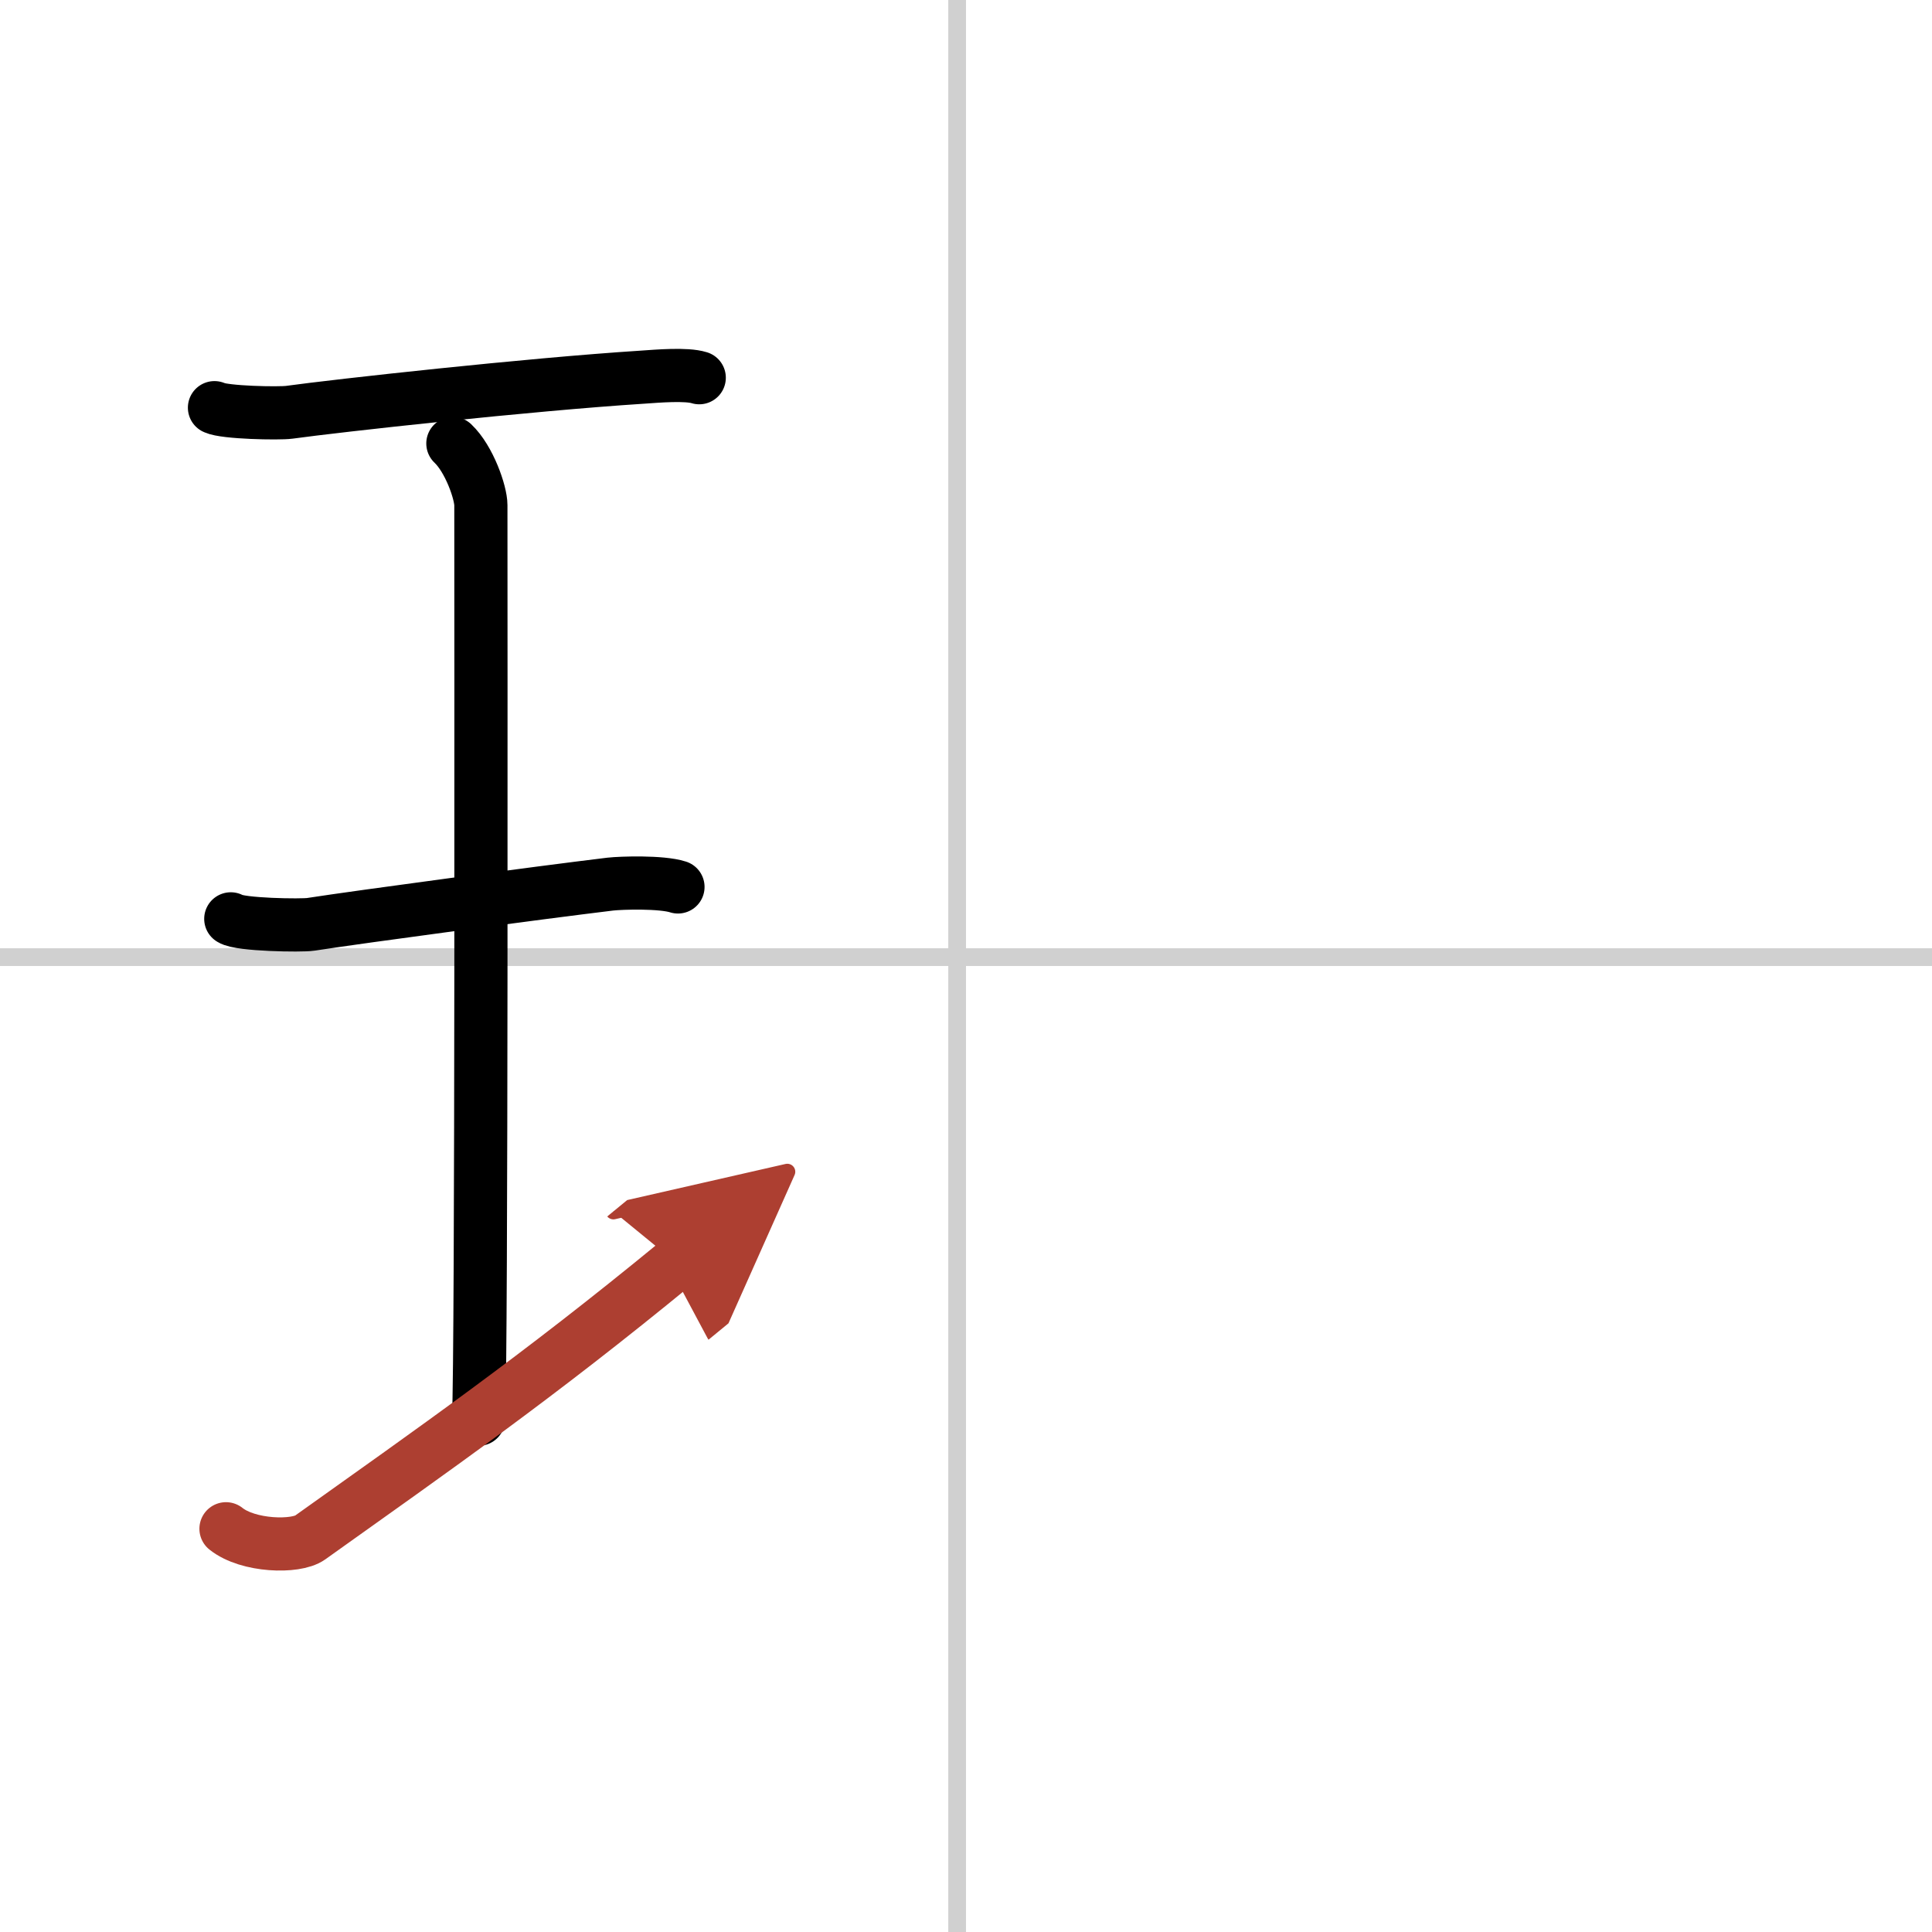
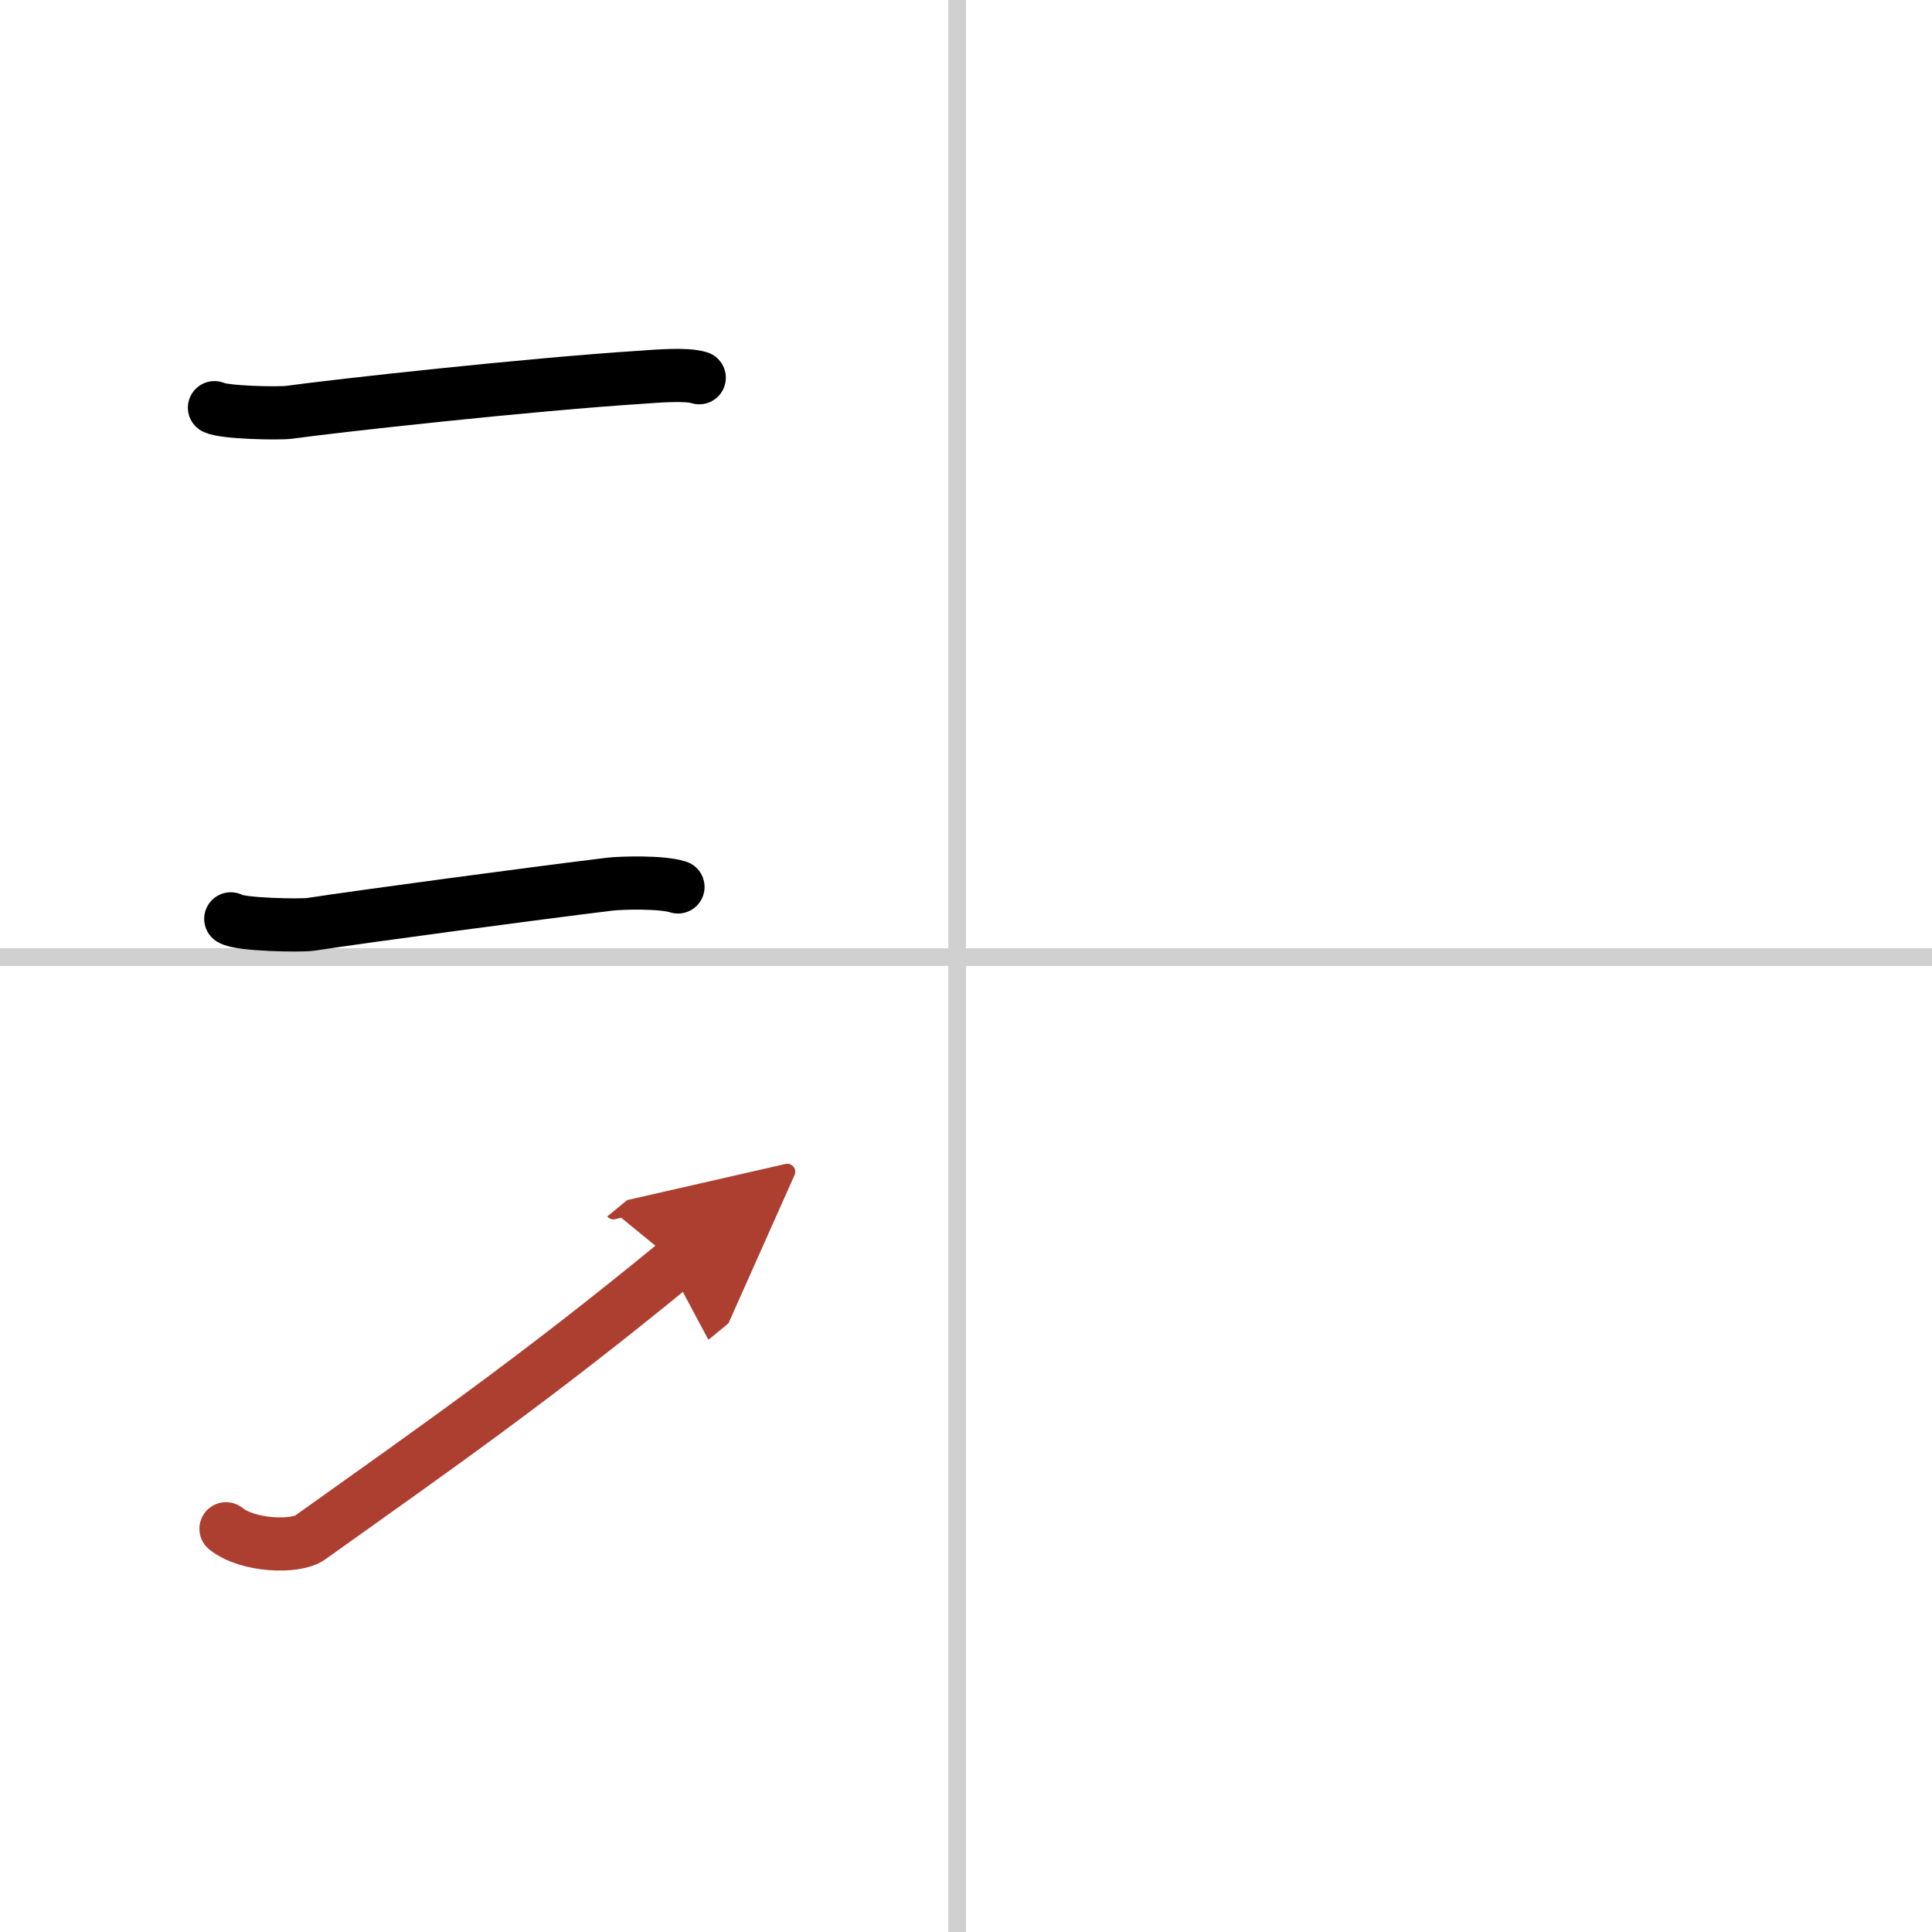
<svg xmlns="http://www.w3.org/2000/svg" width="400" height="400" viewBox="0 0 109 109">
  <defs>
    <marker id="a" markerWidth="4" orient="auto" refX="1" refY="5" viewBox="0 0 10 10">
      <polyline points="0 0 10 5 0 10 1 5" fill="#ad3f31" stroke="#ad3f31" />
    </marker>
  </defs>
  <g fill="none" stroke="#000" stroke-linecap="round" stroke-linejoin="round" stroke-width="3">
    <rect width="100%" height="100%" fill="#fff" stroke="#fff" />
    <line x1="54" x2="54" y2="109" stroke="#d0d0d0" stroke-width="1" />
    <line x2="109" y1="54" y2="54" stroke="#d0d0d0" stroke-width="1" />
    <path d="m12.1 23c0.57 0.28 3.64 0.34 4.22 0.26 2.67-0.37 13.51-1.57 19.91-1.98 0.87-0.06 2.49-0.2 3.22 0.03" />
-     <path d="m25.55 25.02c0.93 0.88 1.58 2.78 1.58 3.48 0 5.95 0.05 47.62-0.13 51.57" />
    <path d="m13.02 51.84c0.5 0.34 4 0.39 4.51 0.31 2.92-0.45 12.86-1.78 16.9-2.27 0.62-0.07 2.89-0.14 3.82 0.16" />
    <path d="m12.75 86.25c1.25 1 3.94 1.07 4.74 0.5 7.01-5 12.76-9 20.67-15.5" marker-end="url(#a)" stroke="#ad3f31" />
  </g>
</svg>